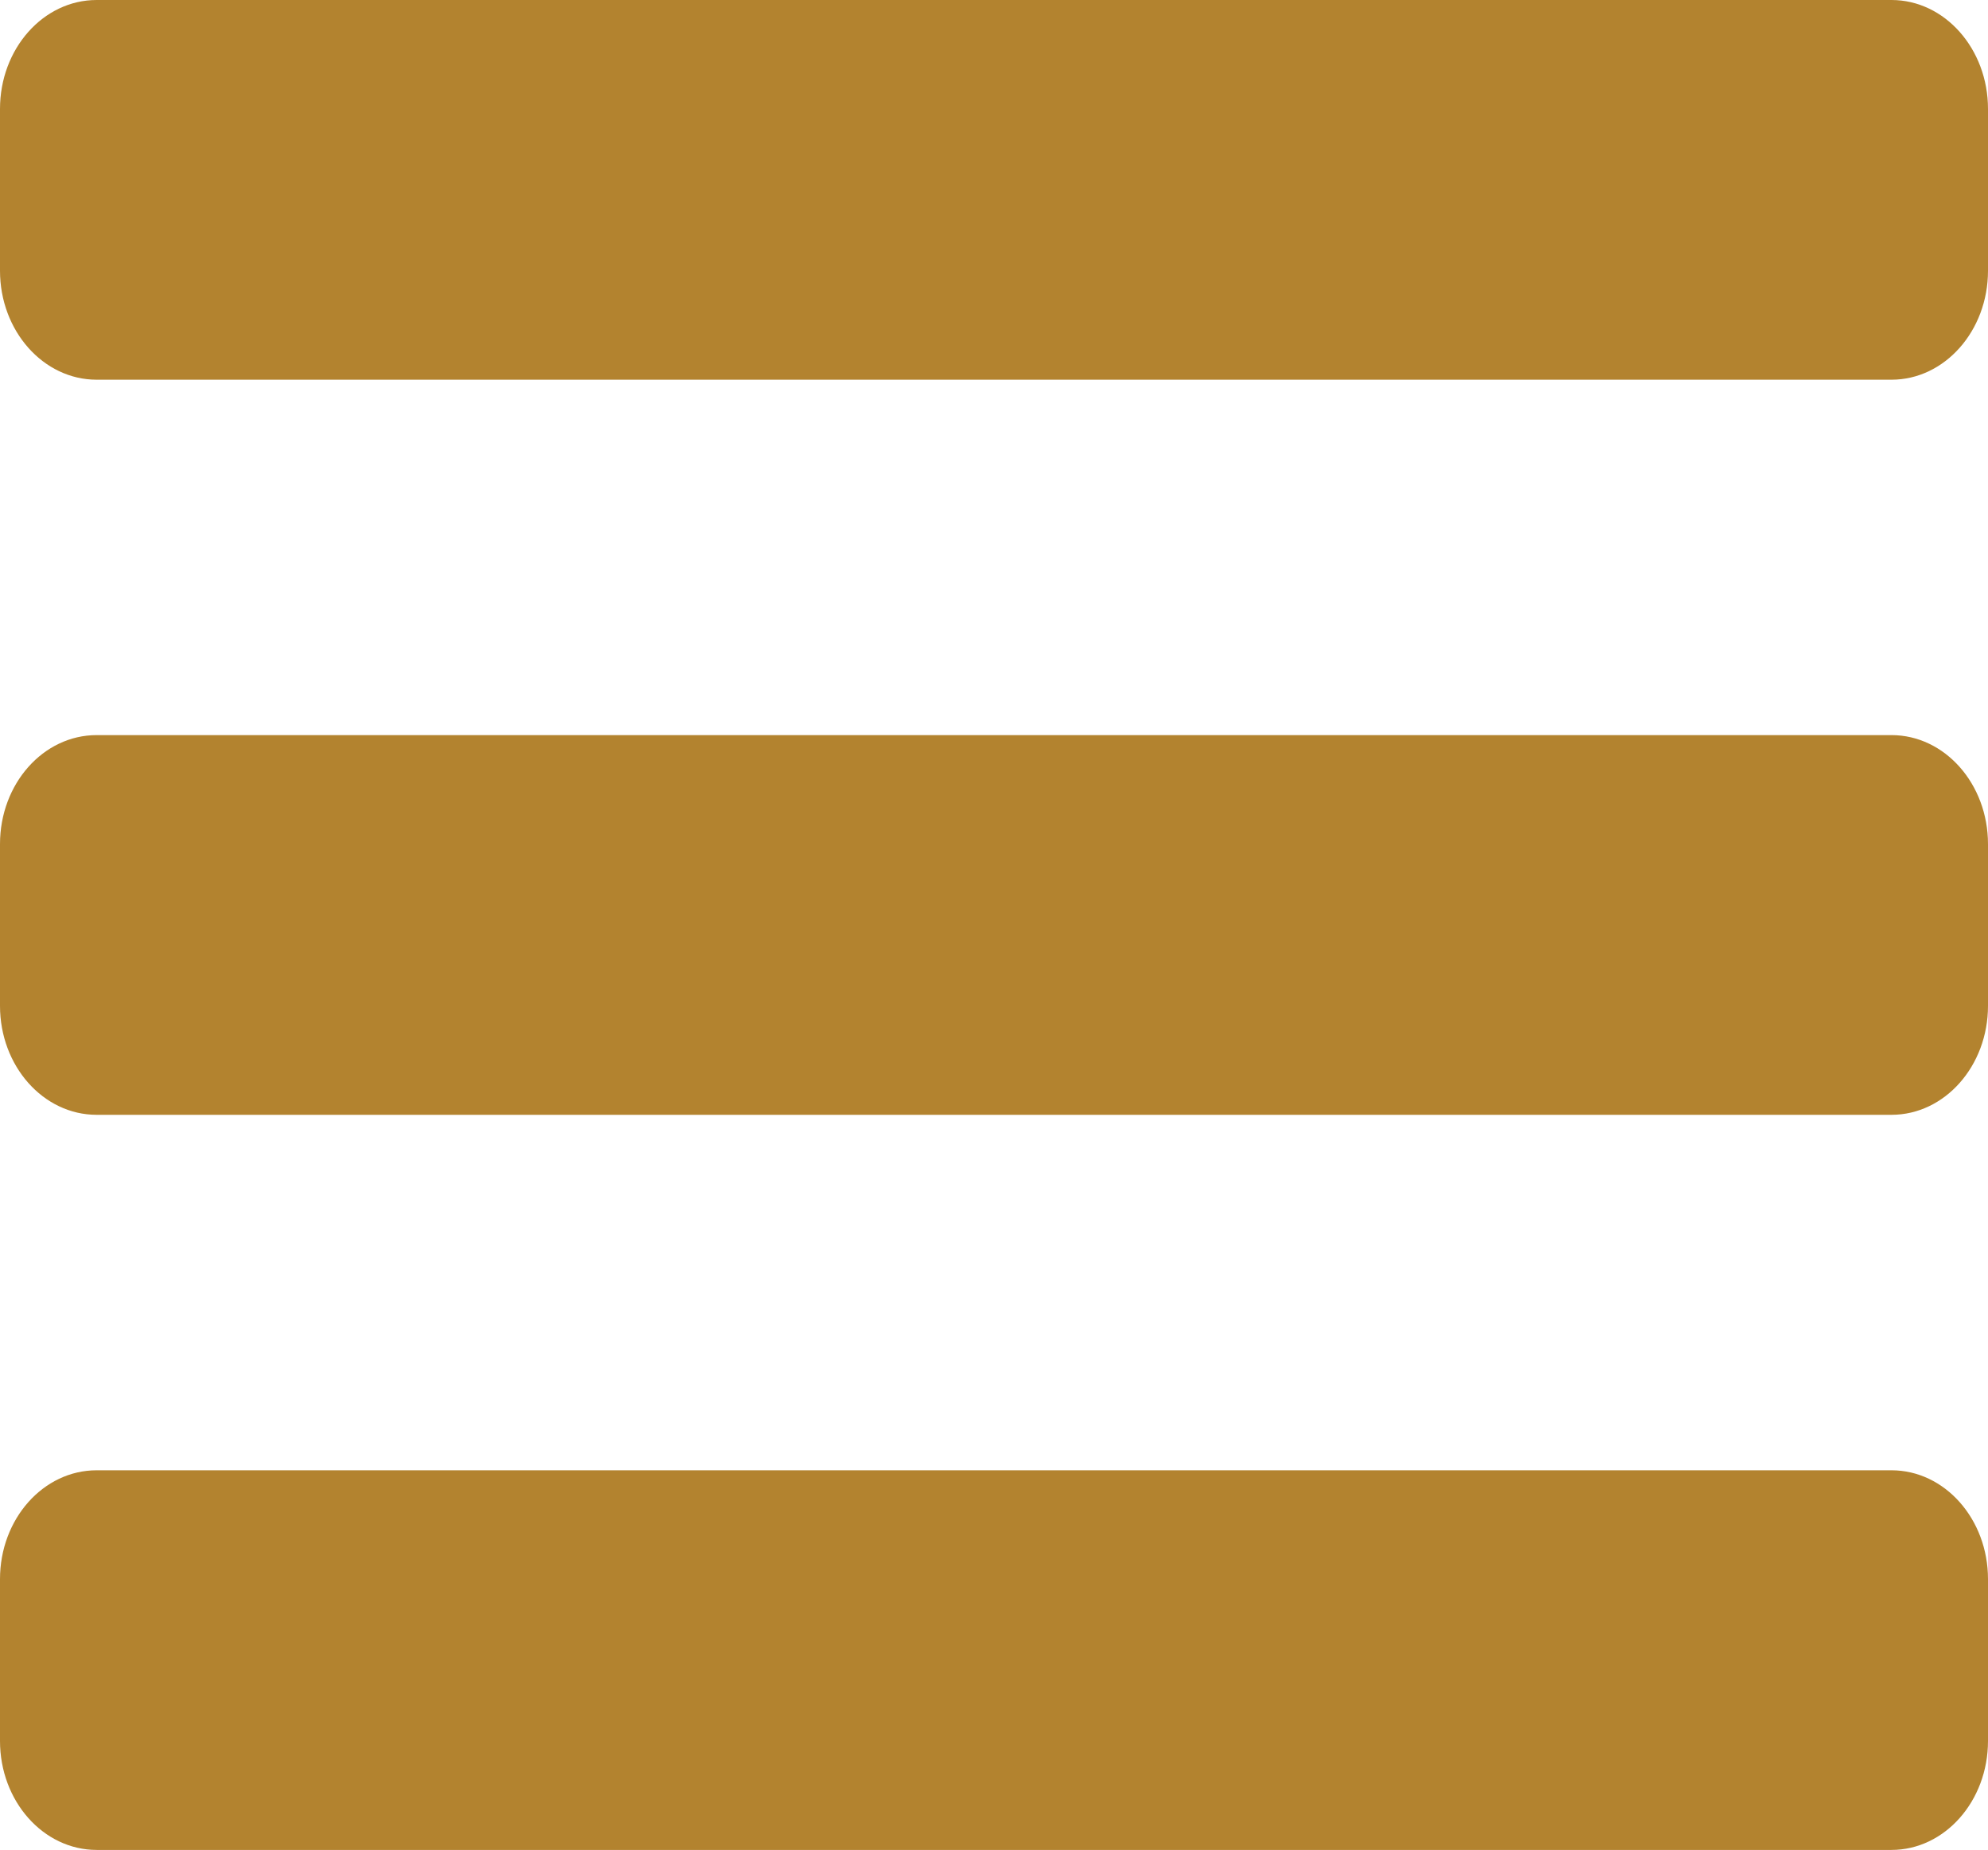
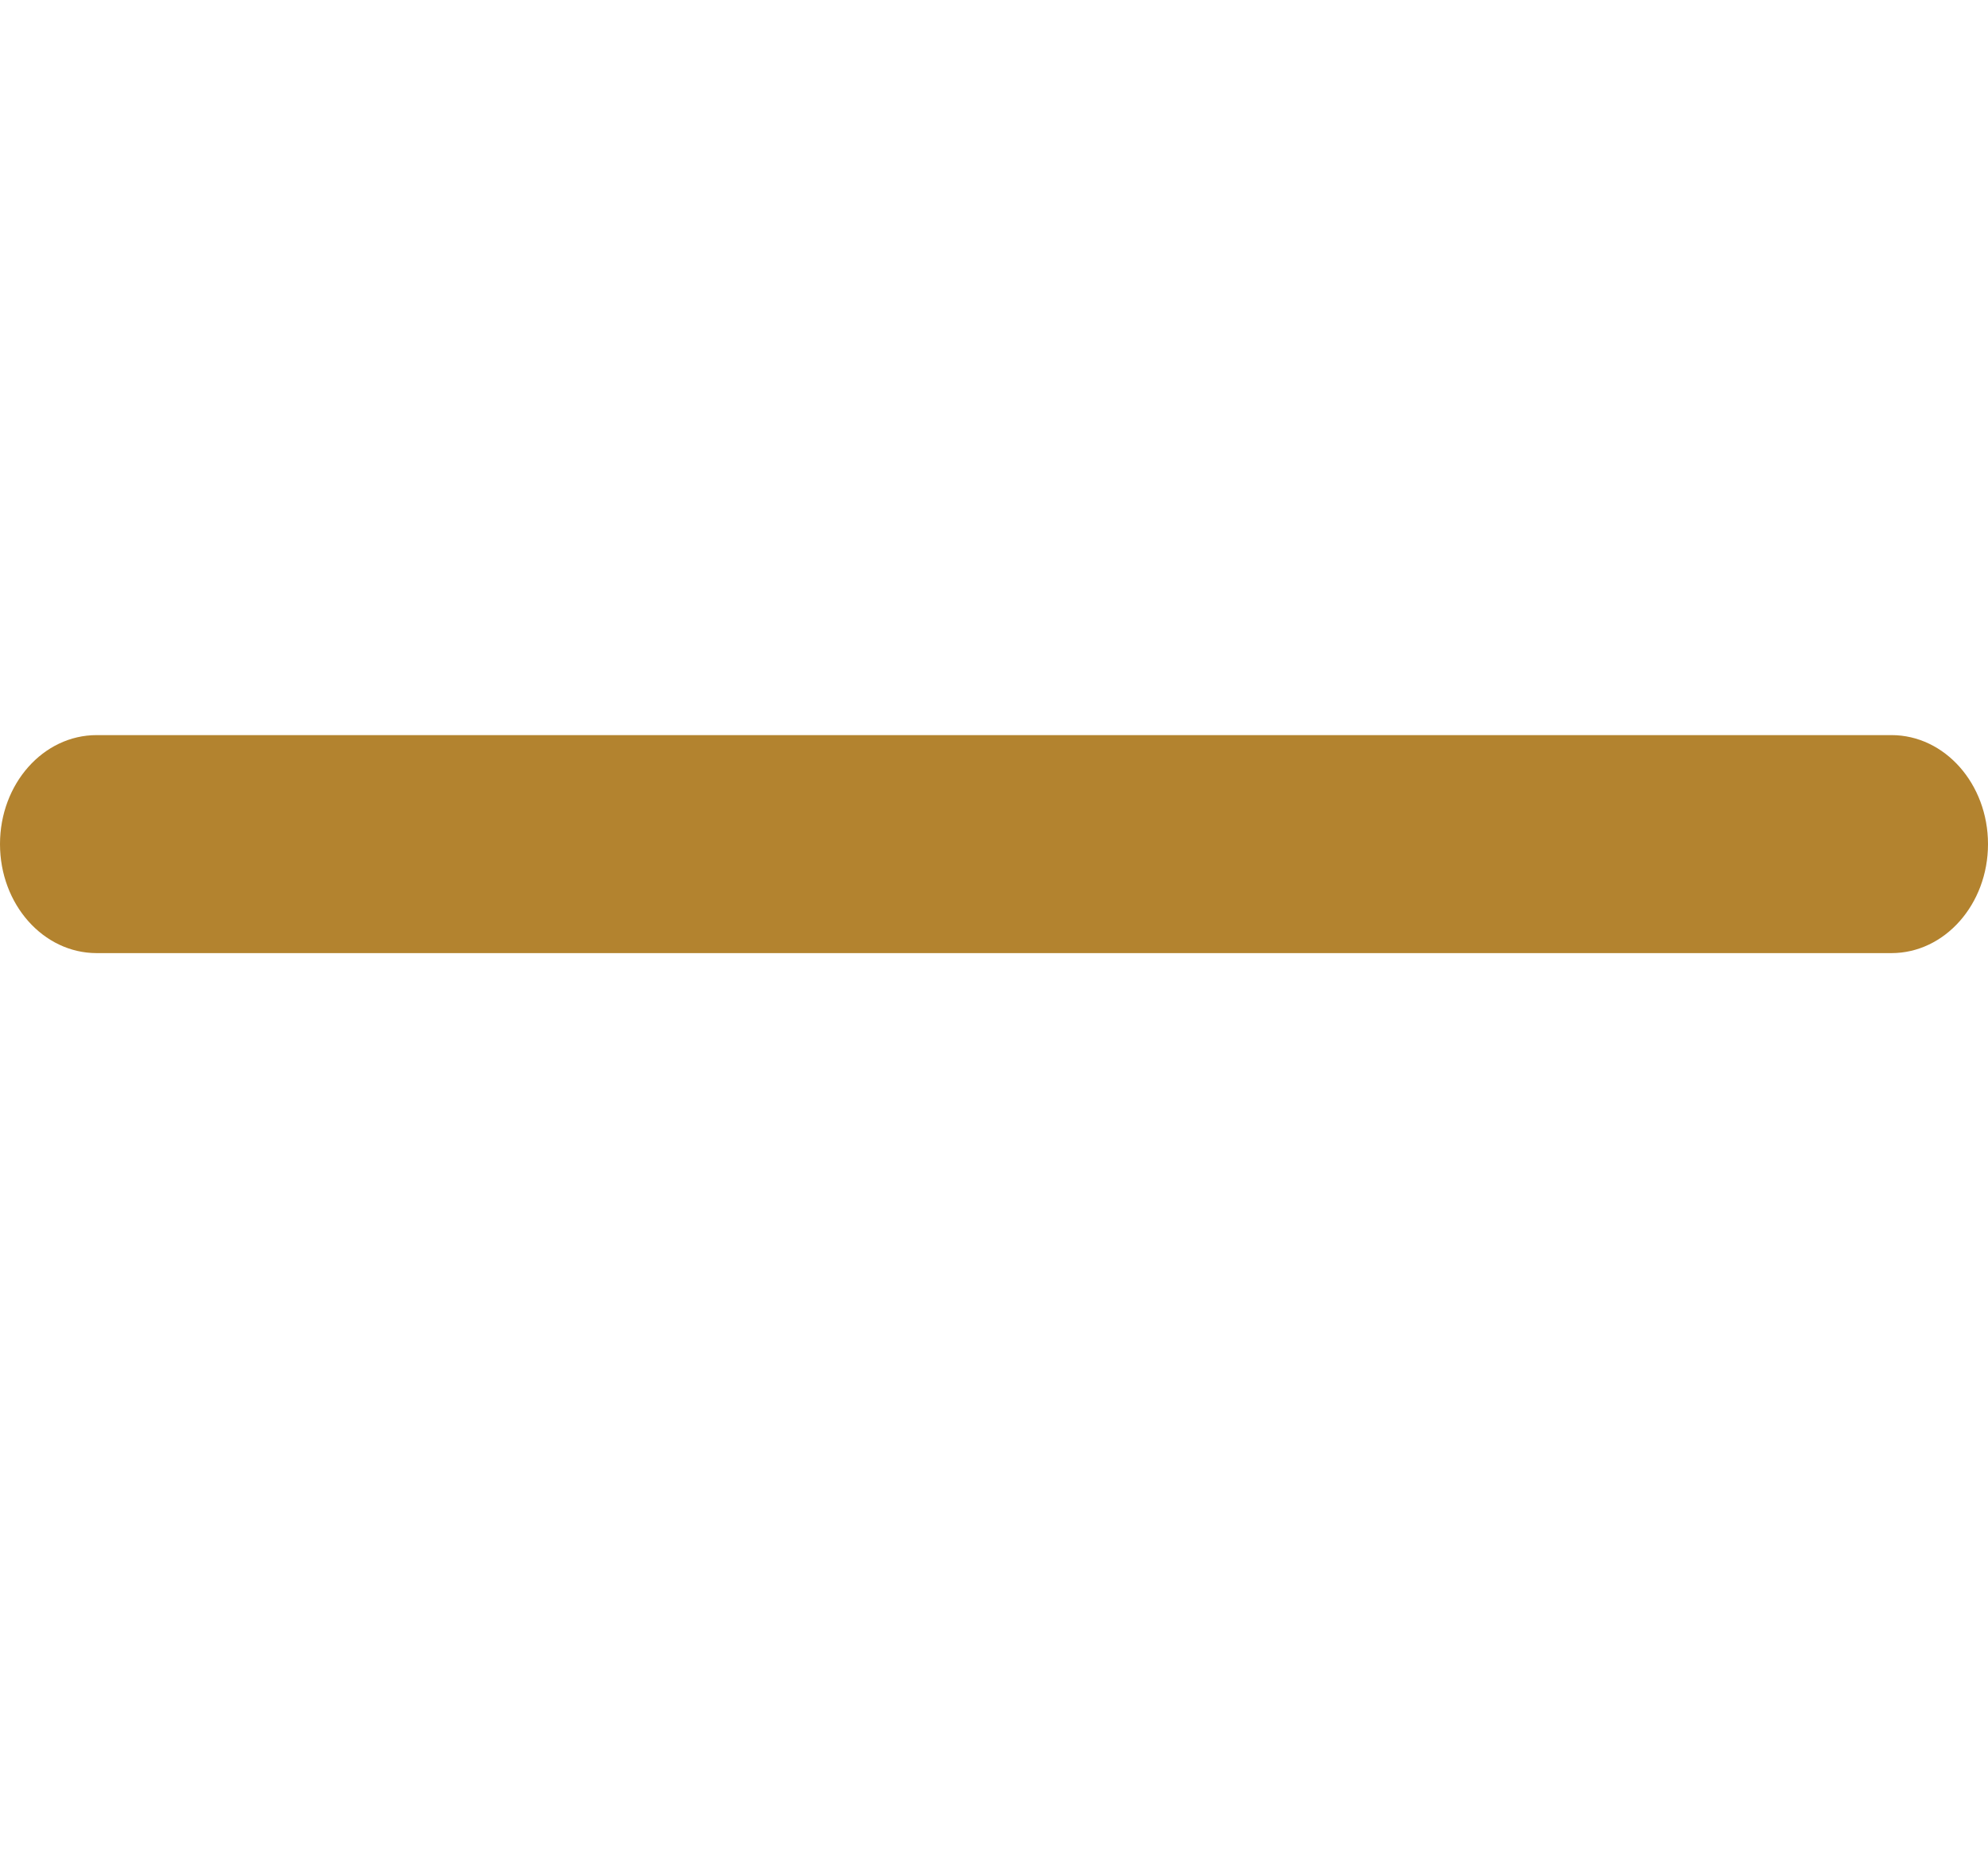
<svg xmlns="http://www.w3.org/2000/svg" version="1.1" id="Calque_1" x="0px" y="0px" width="27.643px" height="25.729px" viewBox="0 0 27.643 25.729" enable-background="new 0 0 27.643 25.729" xml:space="preserve">
  <g>
    <g>
-       <path fill="#B3832F" d="M26.301,0H1.344C0.601,0,0,0.679,0,1.515v2.25c0,0.836,0.601,1.516,1.344,1.516h24.957    c0.74,0,1.342-0.68,1.342-1.516v-2.25C27.643,0.679,27.041,0,26.301,0z" />
-       <path fill="#B3832F" d="M26.301,10.224H1.344C0.601,10.224,0,10.902,0,11.74v2.249c0,0.837,0.601,1.516,1.344,1.516h24.957    c0.74,0,1.342-0.679,1.342-1.516V11.74C27.643,10.902,27.041,10.224,26.301,10.224z" />
-       <path fill="#B3832F" d="M26.301,20.449H1.344C0.601,20.449,0,21.127,0,21.963v2.25c0,0.837,0.601,1.516,1.344,1.516h24.957    c0.74,0,1.342-0.679,1.342-1.516v-2.25C27.643,21.127,27.041,20.449,26.301,20.449z" />
+       <path fill="#B3832F" d="M26.301,10.224H1.344C0.601,10.224,0,10.902,0,11.74c0,0.837,0.601,1.516,1.344,1.516h24.957    c0.74,0,1.342-0.679,1.342-1.516V11.74C27.643,10.902,27.041,10.224,26.301,10.224z" />
    </g>
  </g>
</svg>